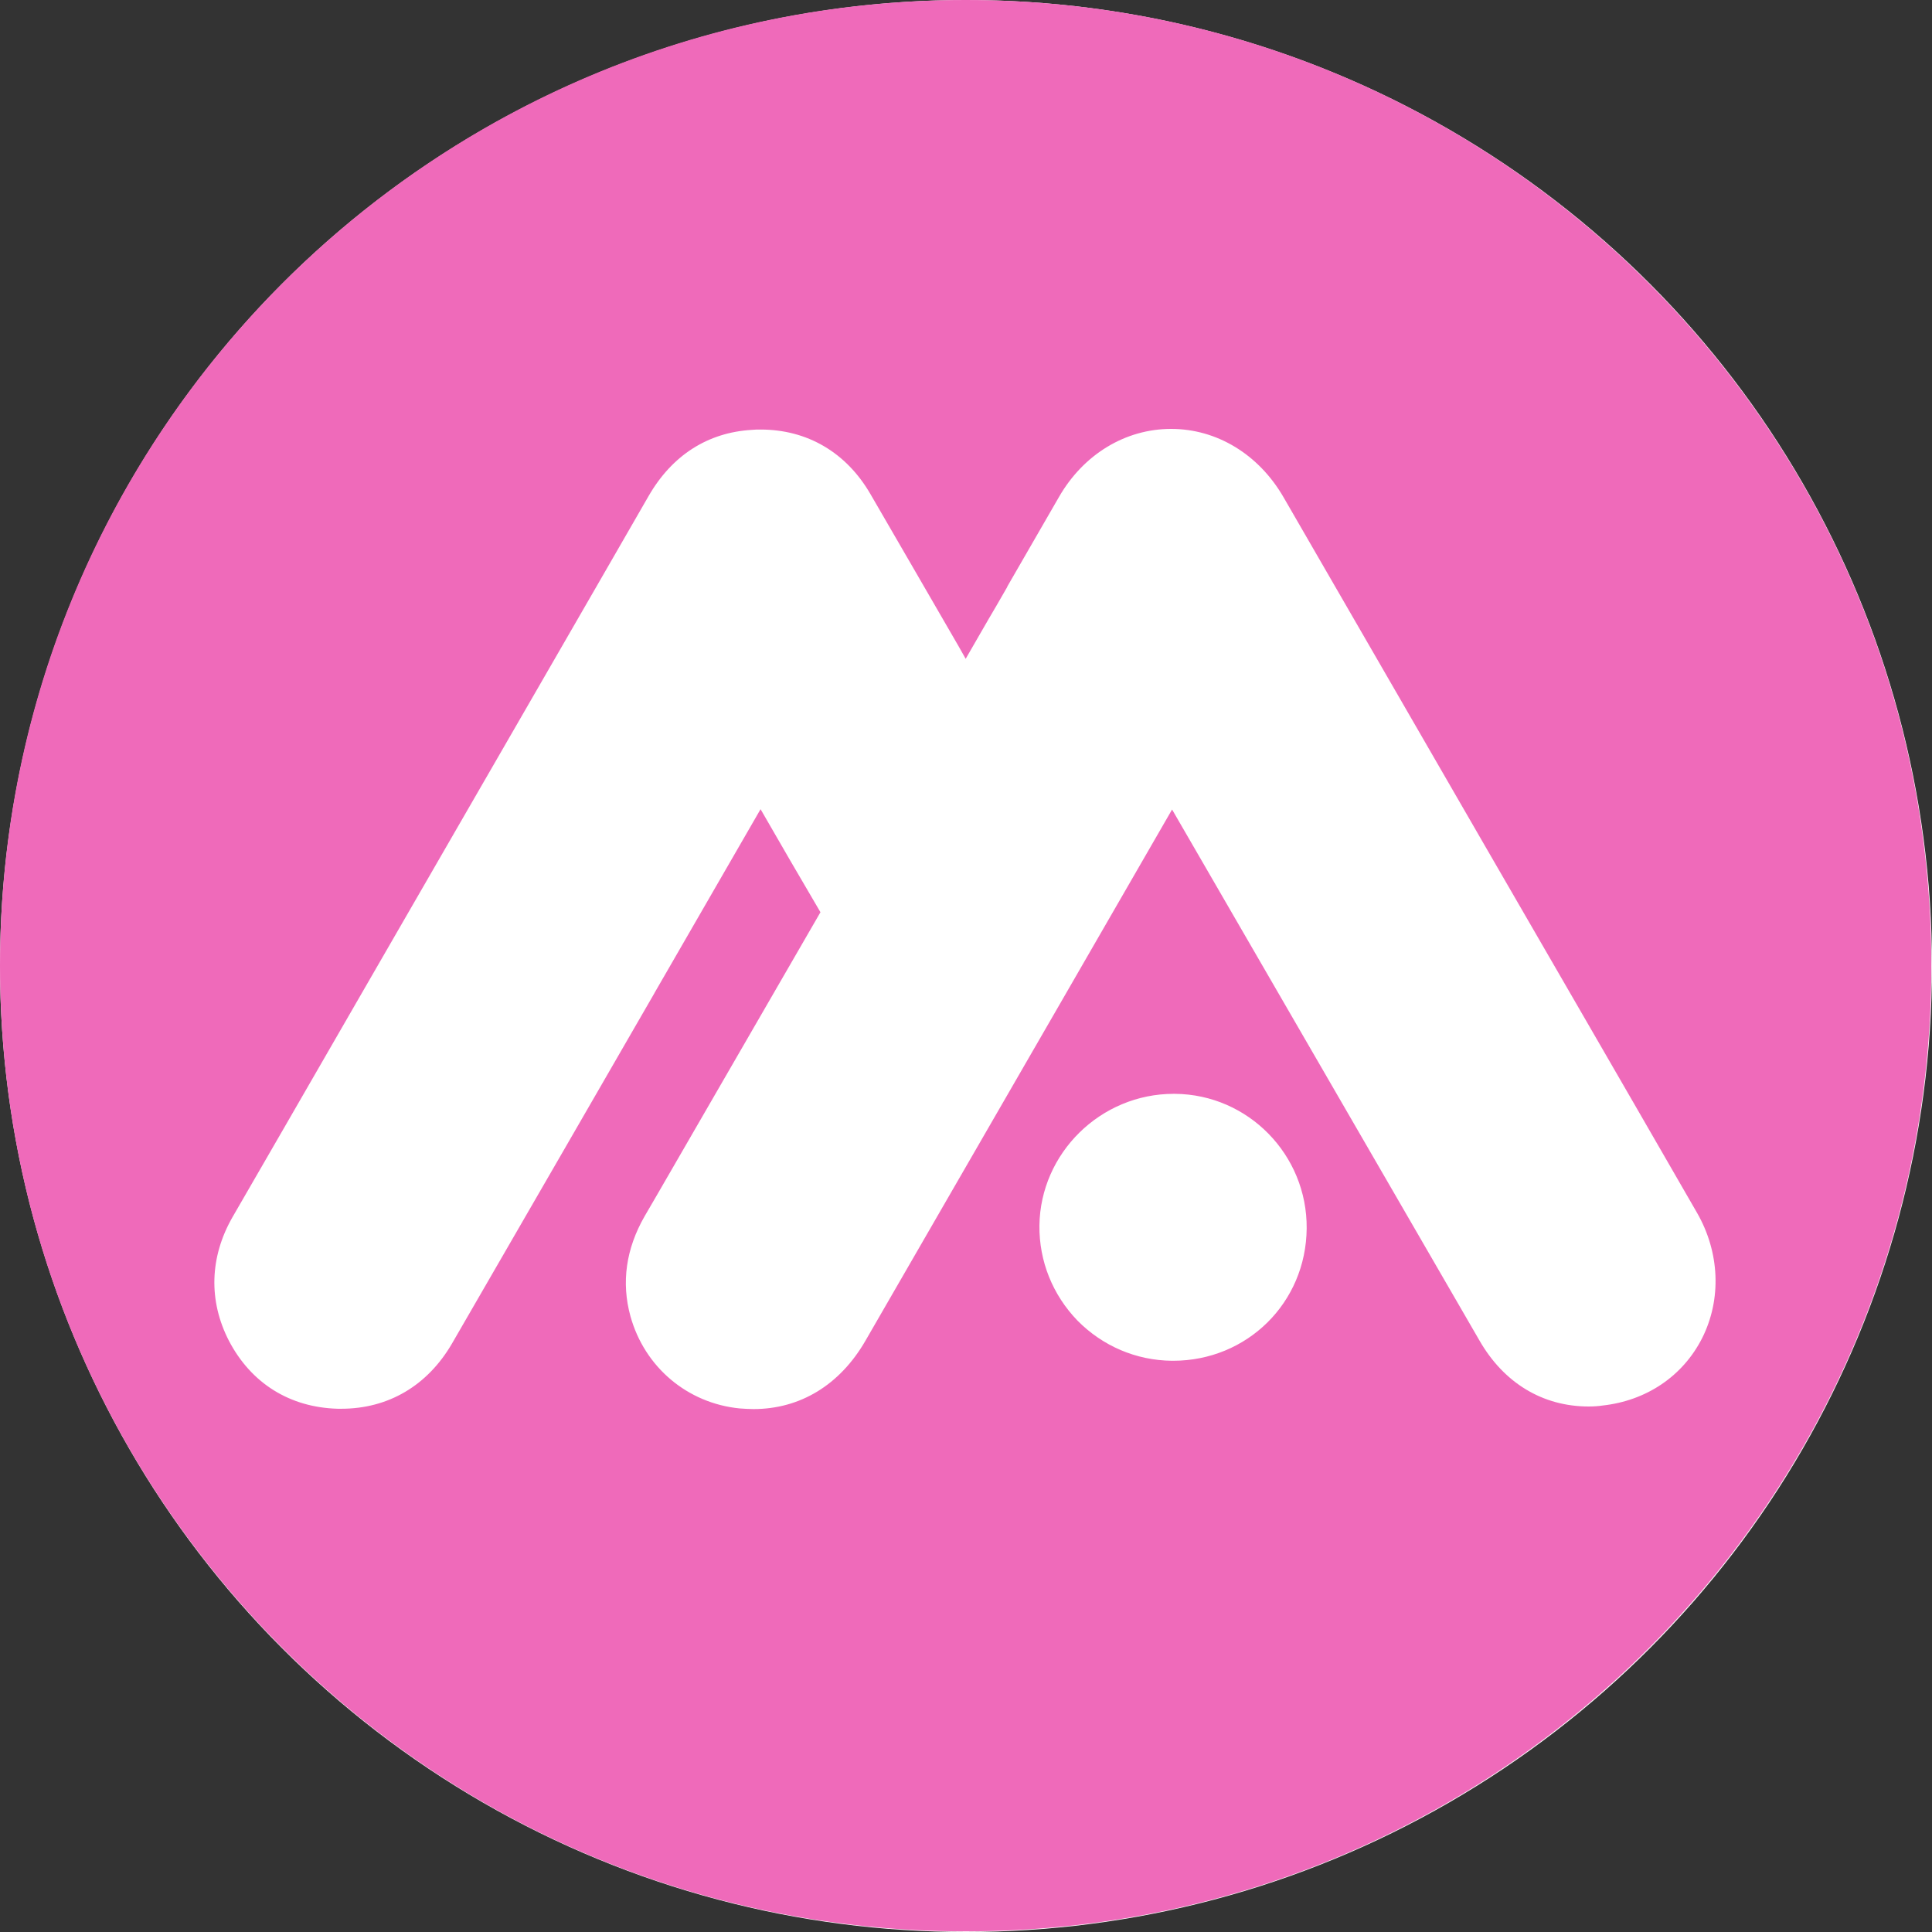
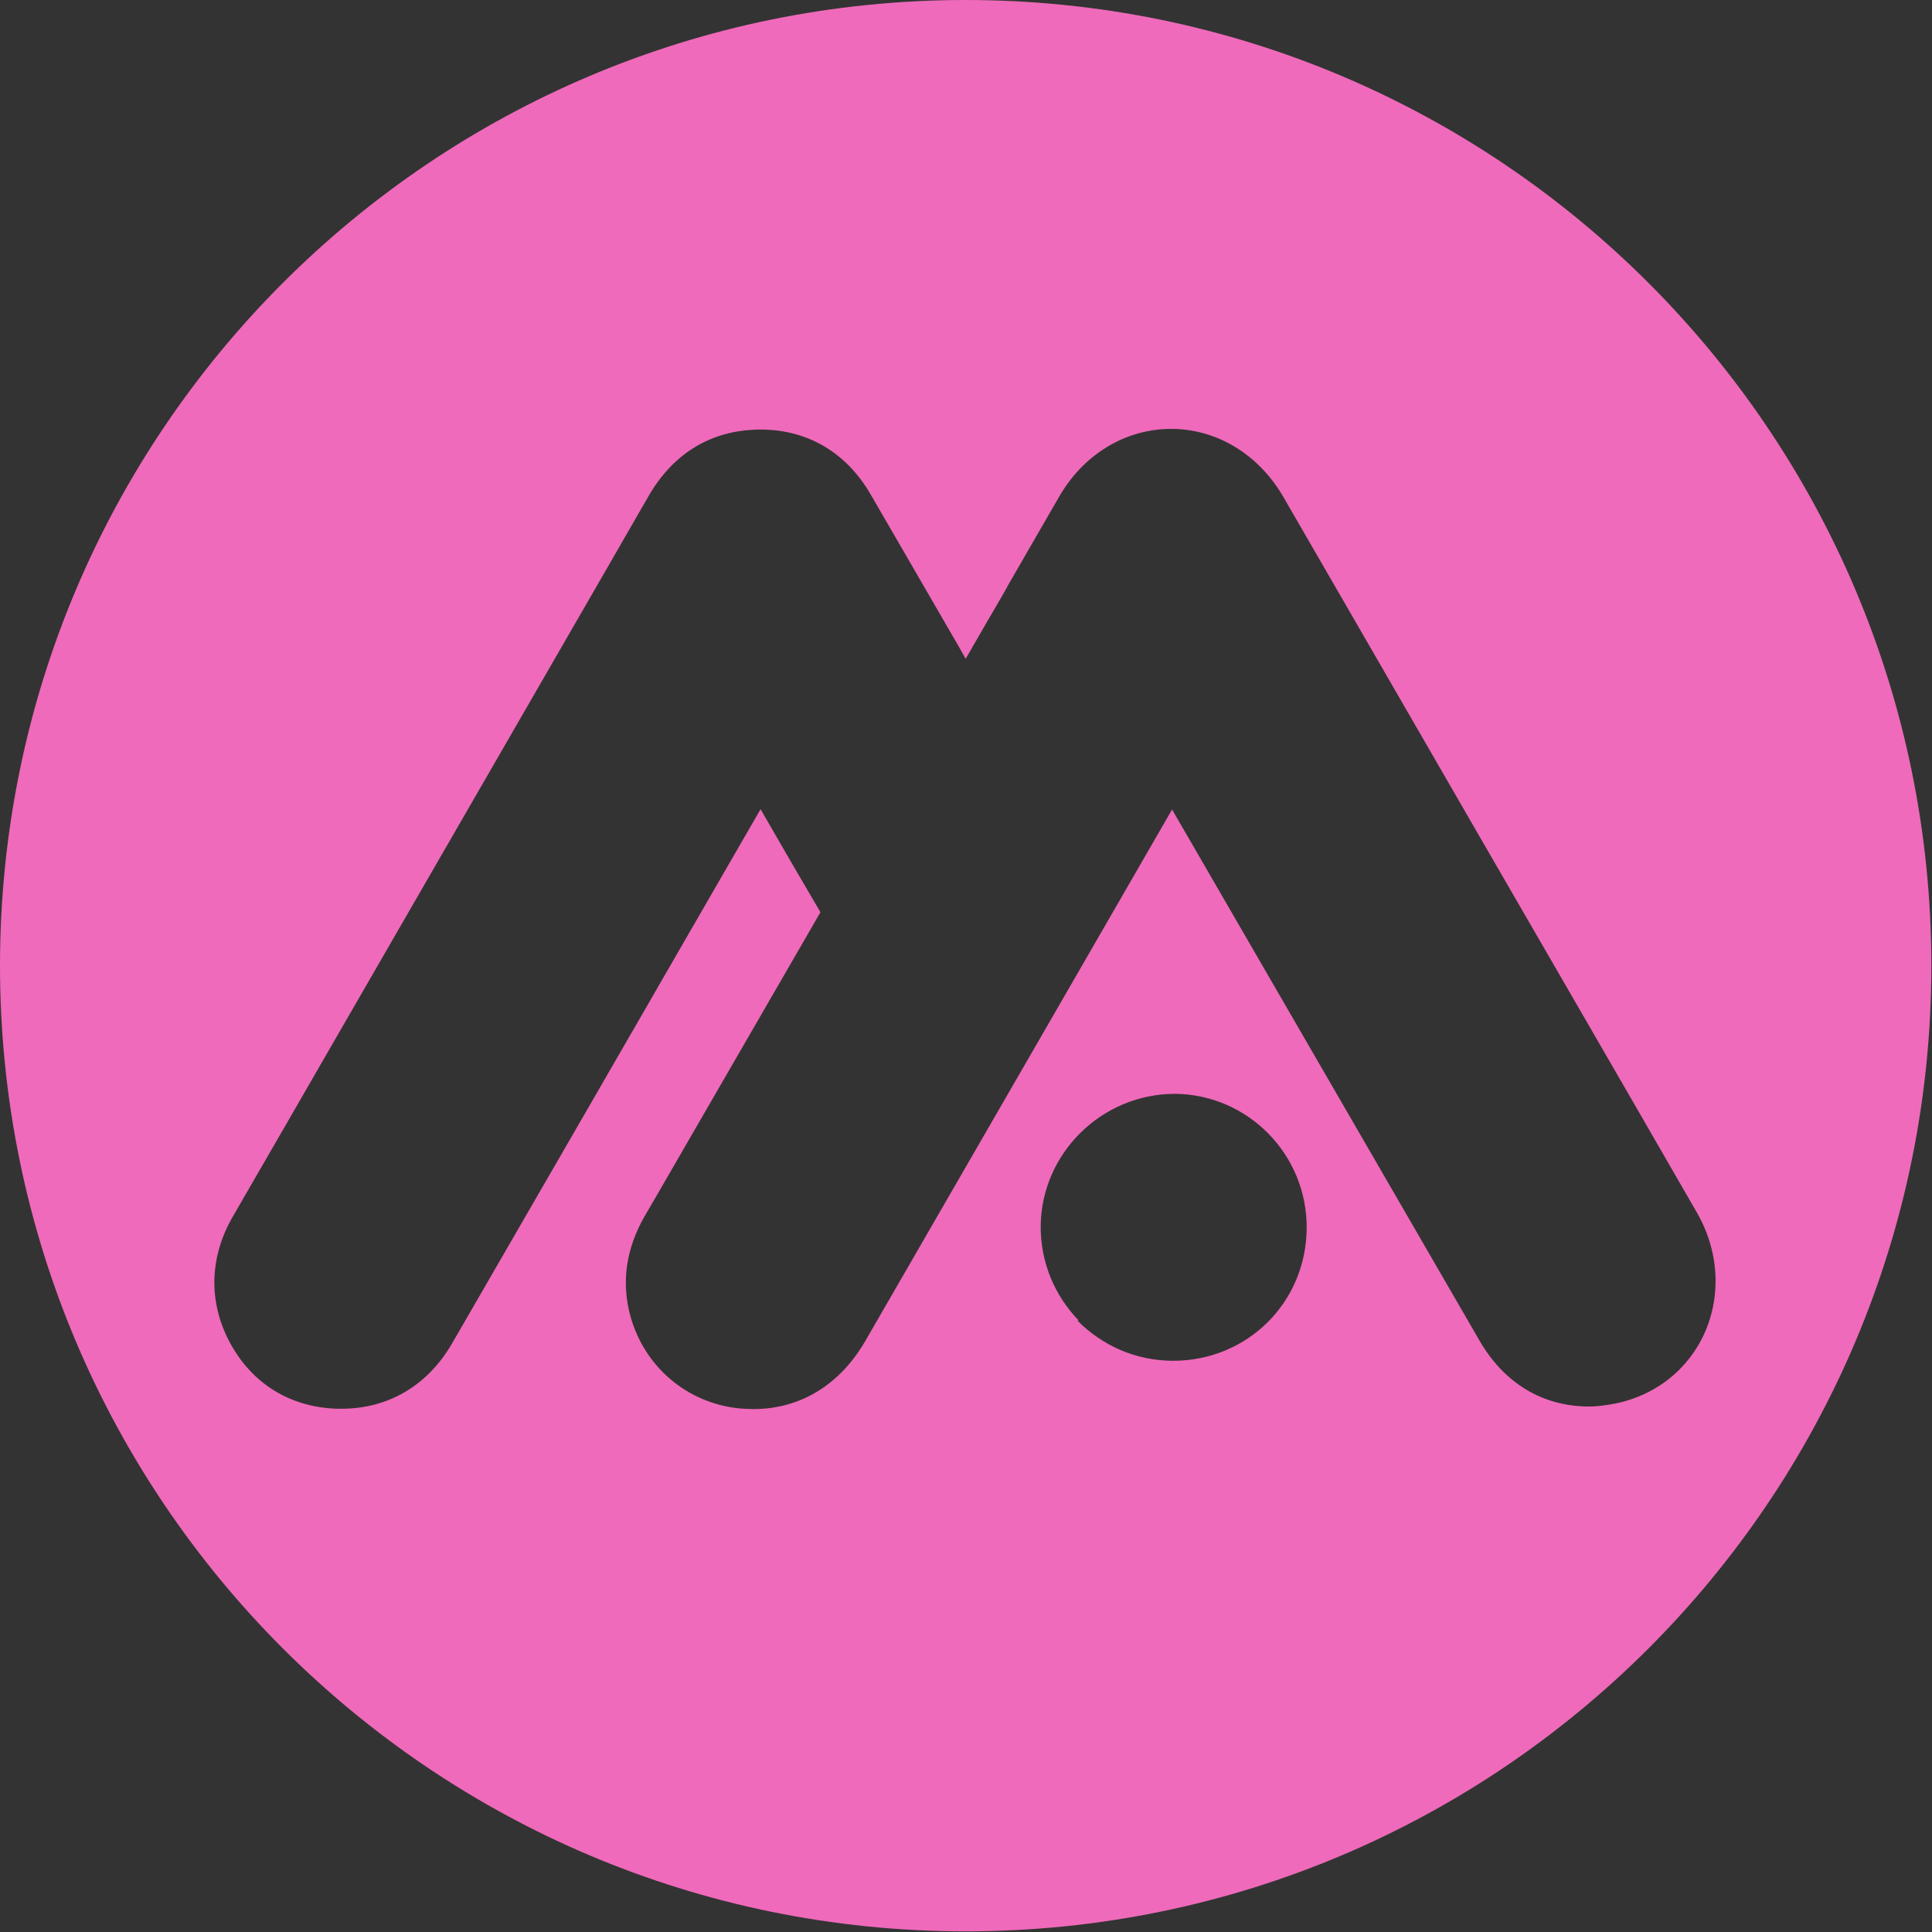
<svg xmlns="http://www.w3.org/2000/svg" xmlns:xlink="http://www.w3.org/1999/xlink" xml:space="preserve" viewBox="0 0 600 600">
  <rect x="0" y="0" width="600" height="600" fill="#333333" stroke="none" />
-   <circle cx="300" cy="300" r="300" fill="#fff" fill-rule="evenodd" clip-rule="evenodd" />
  <defs>
    <path id="a" d="M0 0h599.8v599.8H0z" />
  </defs>
  <clipPath id="b">
    <use xlink:href="#a" overflow="visible" />
  </clipPath>
  <g clip-path="url(#b)">
-     <path fill="#ef6aba" fill-rule="evenodd" d="M599.8 299.9c0 165.6-134.3 299.9-299.9 299.9C134.3 599.8 0 465.5 0 299.9 0 134.3 134.3 0 299.9 0c165.6 0 299.9 134.3 299.9 299.9zM493.4 436.8c-14.3 0-26.4-7.3-34-20.6 0 0-67.5-116.6-95.4-164.8 0 0-64.6 112-95.3 165.1-7.9 13.6-20.2 21.1-34.7 21.1-1.4 0-2.8-.1-4.3-.2-16.2-1.6-29.5-12.8-33.9-28.6-2.9-10.5-1.4-21 4.4-31.1l3.9-6.7c11.7-20.2 36.1-62.4 50.7-87.7-6.3-10.7-12.5-21.4-18.6-32l-32.9 57-.1.2c-19.8 34.3-35.9 62.2-62.8 108.7-7.6 13.1-19.8 20.3-34.4 20.3h-1.1c-14.9-.4-26.9-7.9-33.8-21.1-6.4-12.4-6-26 1.1-38.4 6-10.4 22.1-38.2 41.1-71.2 31.9-55.3 72.3-125.2 88.1-152.7 7.3-12.7 18.4-19.8 32.1-20.6.9-.1 1.8-.1 2.7-.1 14.5 0 26.6 7.1 34.1 20 9.2 15.8 18.4 31.8 27.4 47.3l2.2 3.9c3.2-5.5 6.3-11 9.5-16.4l3.4-5.9v-.1c5.4-9.3 10.7-18.6 16.1-27.9 7.6-13.2 20.6-21.1 34.8-21.1 14.2 0 27.2 7.9 34.9 21.2 24.6 42.6 43.6 75.4 62.4 108 20 34.6 39.9 68.9 66 114.2 7.1 12.3 7.7 26.9 1.6 39-6 11.8-17.3 19.4-30.9 20.9-1.3.2-2.8.3-4.3.3zm-158.8-26.7c7.8 7.9 18.2 12.4 29.4 12.5h.3c23 0 41.3-18 41.5-41.1.2-22.8-18.1-41.6-40.9-41.8h-.4c-22.7 0-41.4 18.4-41.7 40.9-.1 11.1 4.1 21.5 11.8 29.5z" clip-rule="evenodd" />
+     <path fill="#ef6aba" fill-rule="evenodd" d="M599.8 299.9c0 165.6-134.3 299.9-299.9 299.9C134.3 599.8 0 465.5 0 299.9 0 134.3 134.3 0 299.9 0c165.6 0 299.9 134.3 299.9 299.9zM493.4 436.8c-14.3 0-26.4-7.3-34-20.6 0 0-67.5-116.6-95.4-164.8 0 0-64.6 112-95.3 165.1-7.9 13.6-20.2 21.1-34.7 21.1-1.4 0-2.8-.1-4.3-.2-16.2-1.6-29.5-12.8-33.9-28.6-2.9-10.5-1.4-21 4.4-31.1l3.9-6.7c11.7-20.2 36.1-62.4 50.7-87.7-6.3-10.7-12.5-21.4-18.6-32l-32.9 57-.1.2c-19.8 34.3-35.9 62.2-62.8 108.7-7.6 13.1-19.8 20.3-34.4 20.3h-1.1c-14.9-.4-26.9-7.9-33.8-21.1-6.4-12.4-6-26 1.1-38.4 6-10.4 22.1-38.2 41.1-71.2 31.9-55.3 72.3-125.2 88.1-152.7 7.3-12.7 18.4-19.8 32.1-20.6.9-.1 1.8-.1 2.7-.1 14.5 0 26.6 7.1 34.1 20 9.2 15.8 18.4 31.8 27.4 47.3l2.2 3.9c3.2-5.5 6.3-11 9.5-16.4l3.4-5.9v-.1c5.4-9.3 10.7-18.6 16.1-27.9 7.6-13.2 20.6-21.1 34.8-21.1 14.2 0 27.2 7.9 34.9 21.2 24.6 42.6 43.6 75.4 62.4 108 20 34.6 39.9 68.9 66 114.2 7.1 12.3 7.7 26.9 1.6 39-6 11.8-17.3 19.4-30.9 20.9-1.3.2-2.8.3-4.3.3zm-158.8-26.7c7.8 7.9 18.2 12.4 29.4 12.5h.3c23 0 41.3-18 41.5-41.1.2-22.8-18.1-41.6-40.9-41.8c-22.7 0-41.4 18.4-41.7 40.9-.1 11.1 4.1 21.5 11.8 29.5z" clip-rule="evenodd" />
  </g>
</svg>